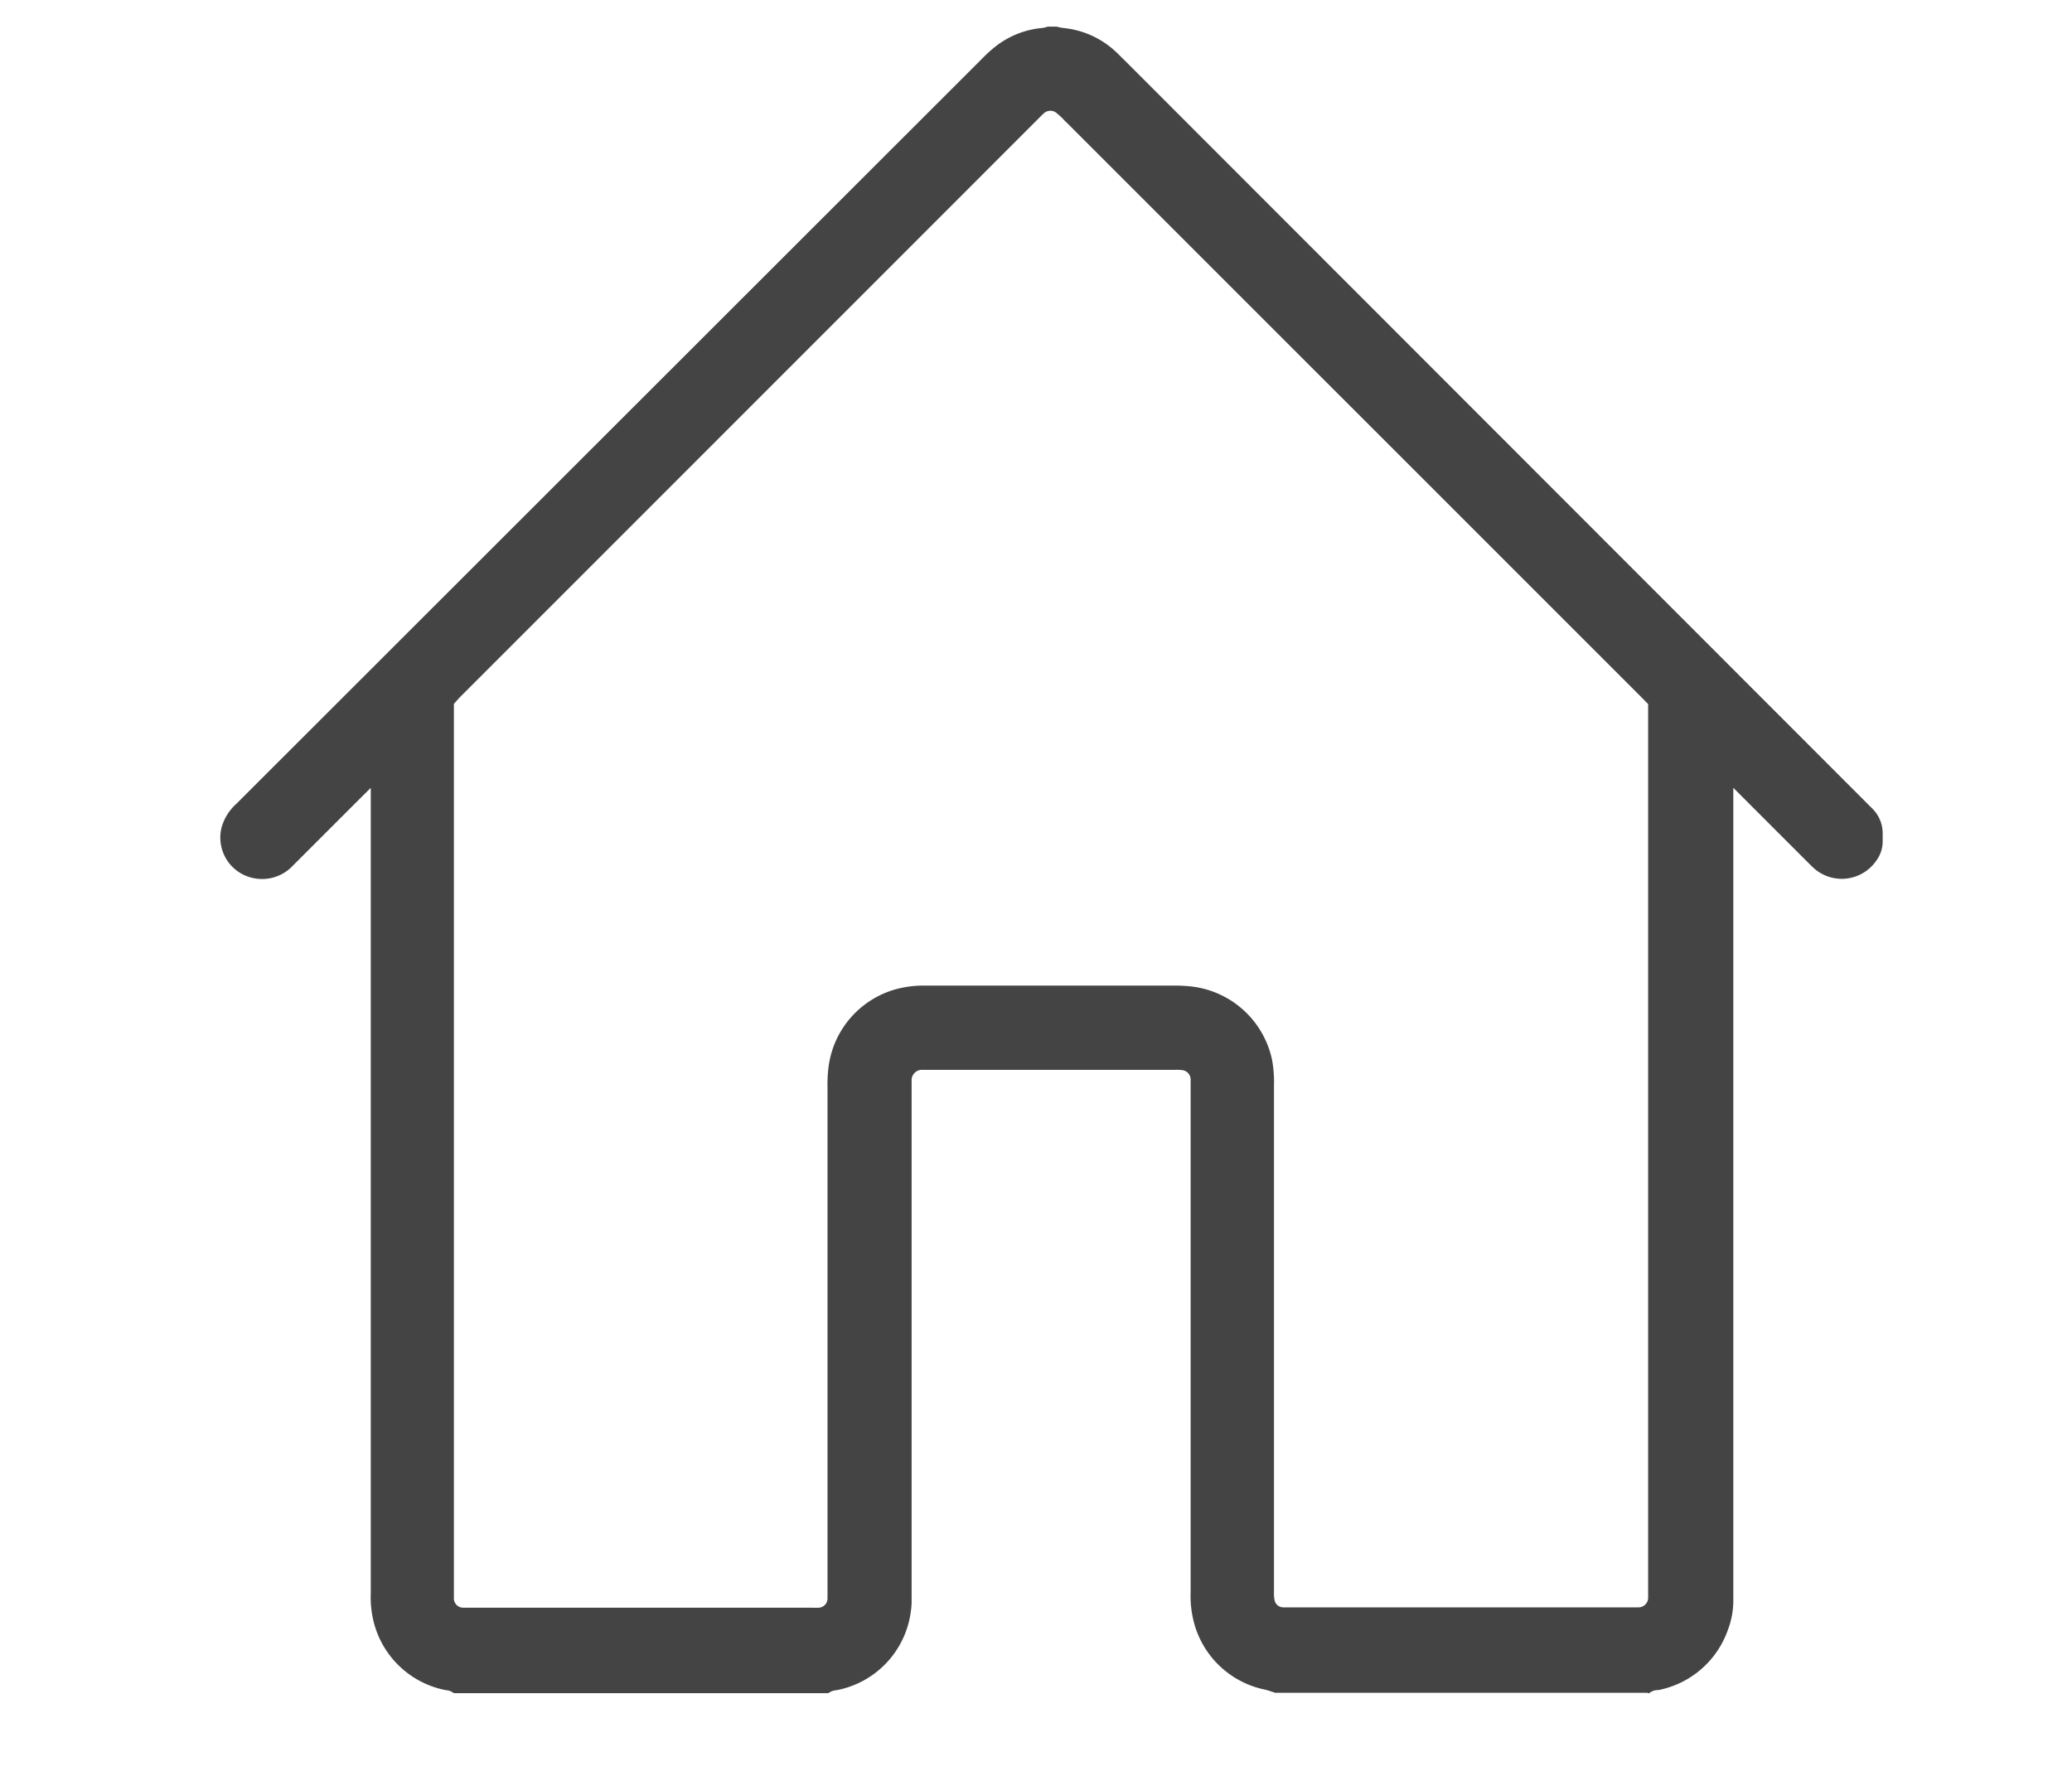
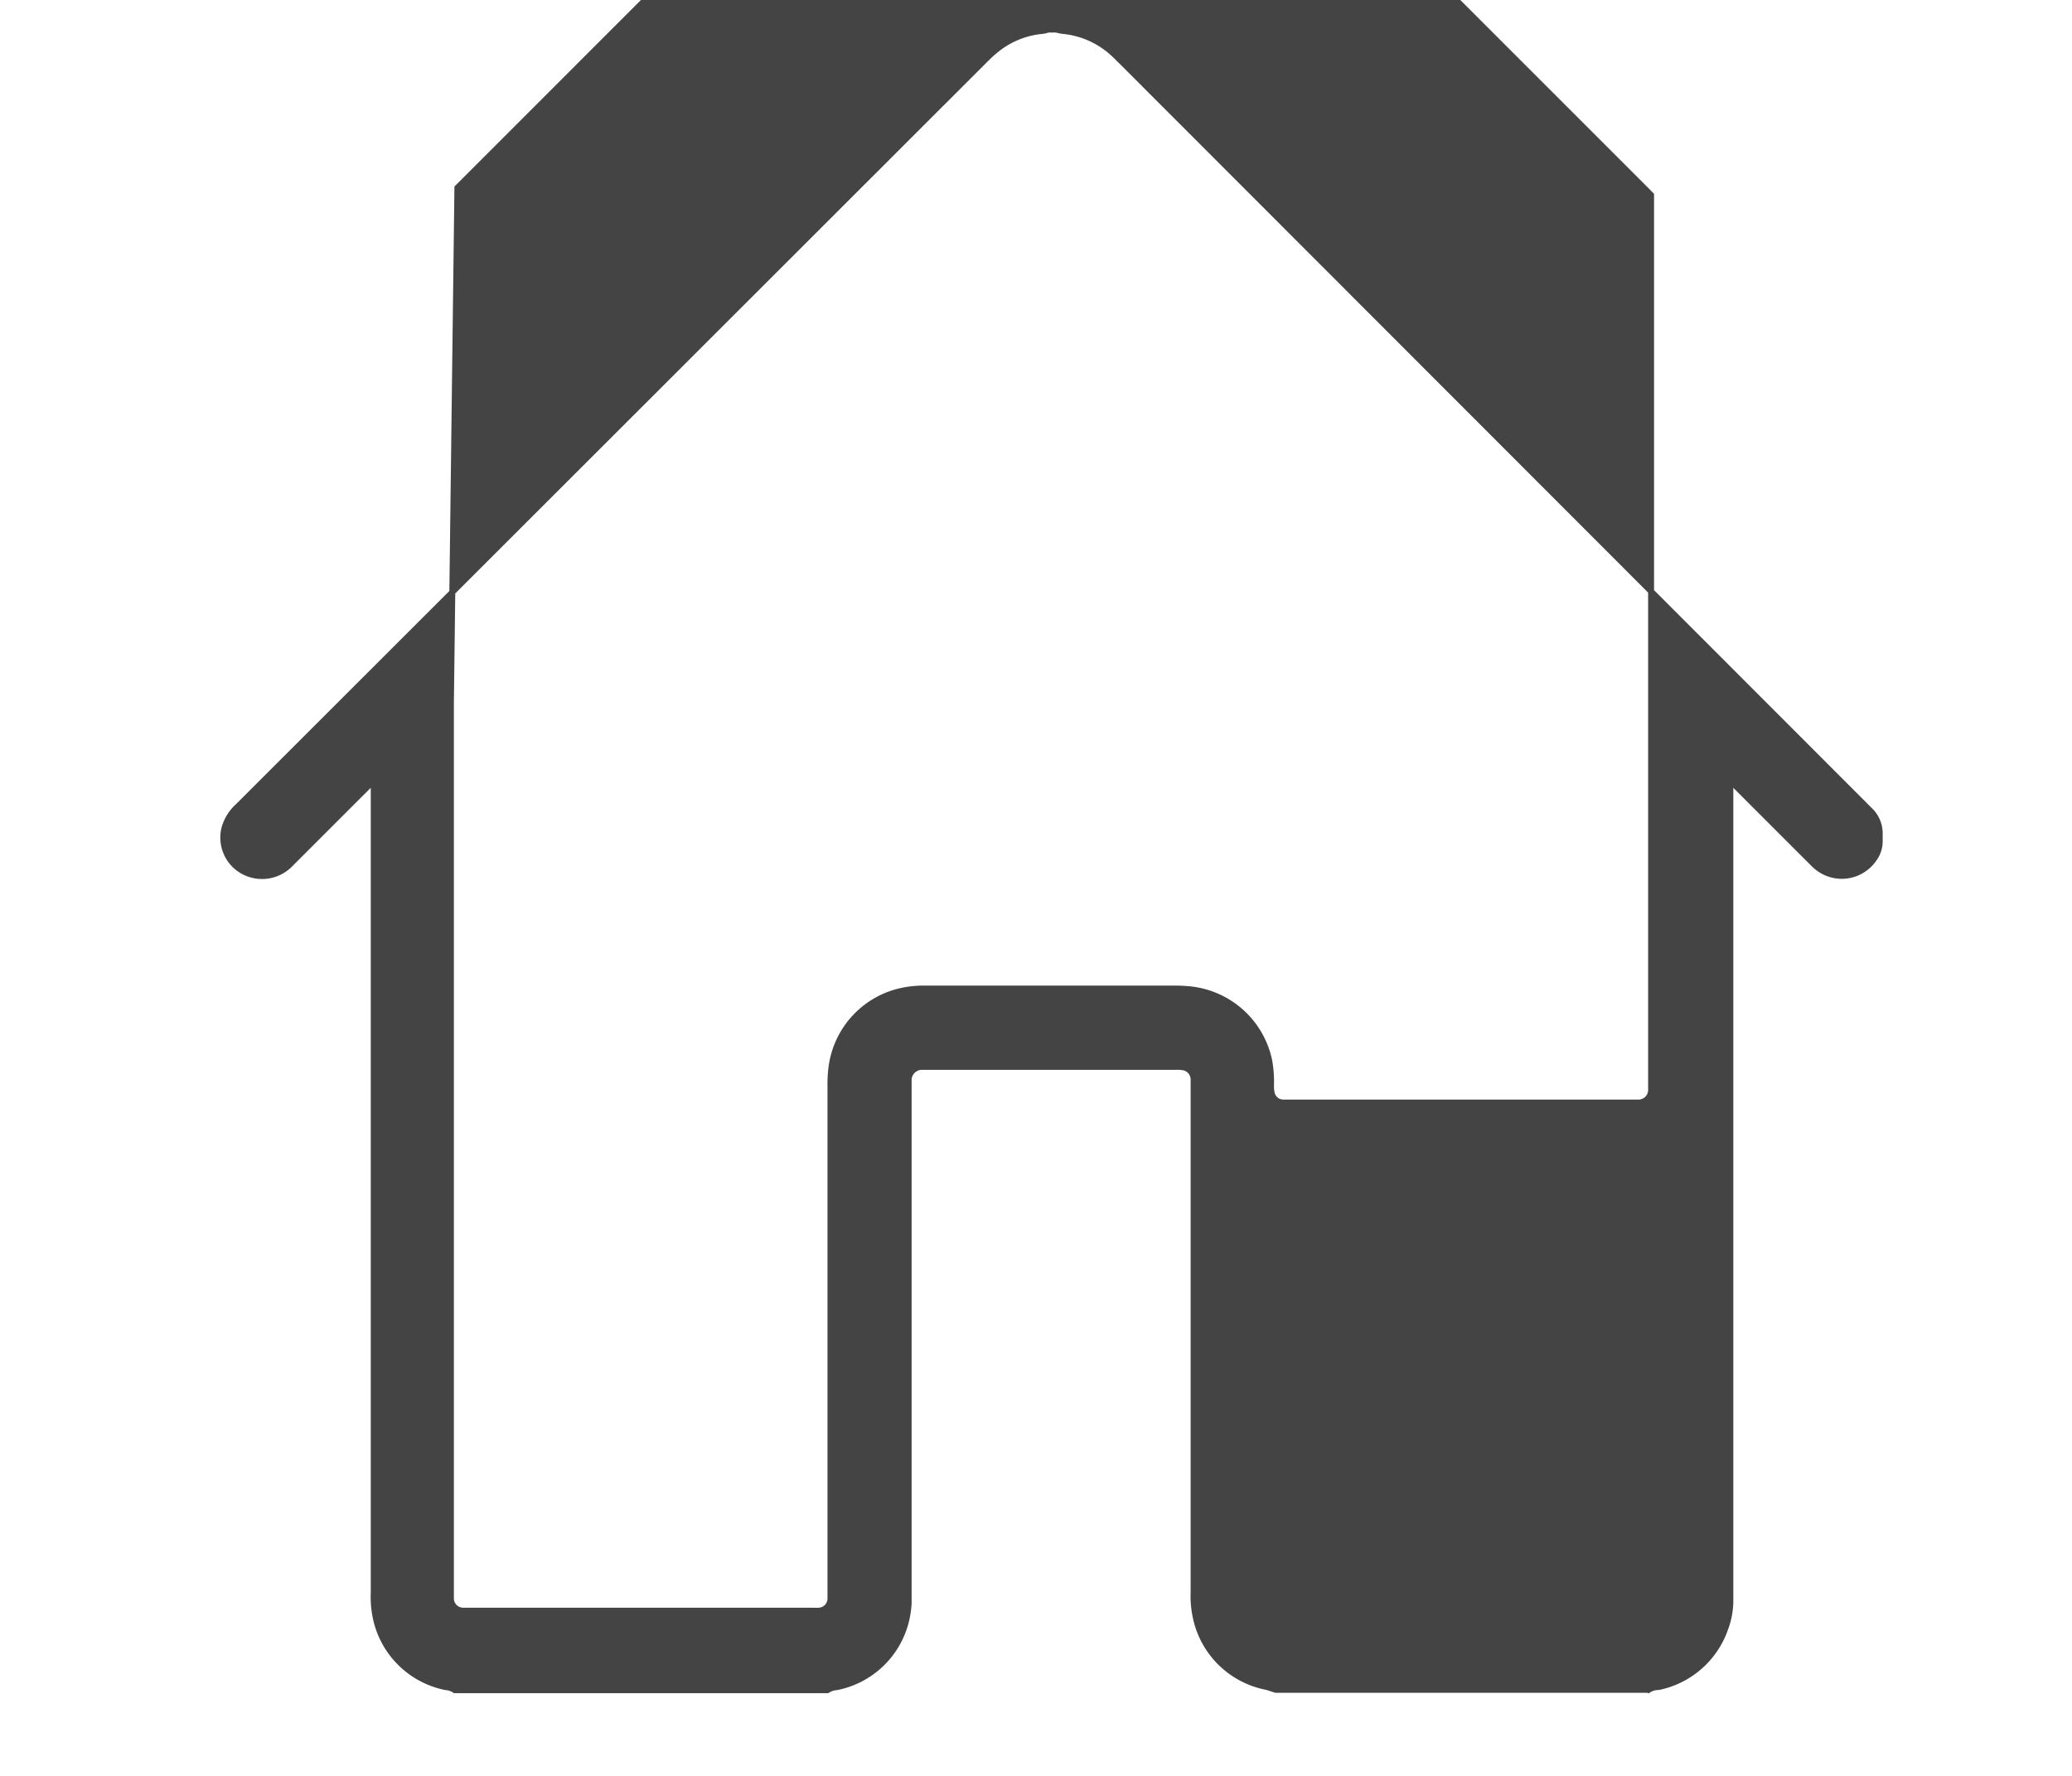
<svg xmlns="http://www.w3.org/2000/svg" width="35" height="30" viewBox="0 0 35 30">
  <g id="home_s_icon" transform="translate(0.001)">
-     <rect id="Rectangle_18435" data-name="Rectangle 18435" width="35" height="30" transform="translate(-0.001)" fill="none" />
-     <path id="Path_93" data-name="Path 93" d="M-3421.28-165.281h-6.293c-.056-.018-.111-.039-.168-.052a1.515,1.515,0,0,1-1.143-1.03,1.7,1.7,0,0,1-.074-.566v-8.67a.21.21,0,0,0-.186-.2.741.741,0,0,0-.123-.005h-4.267a.225.225,0,0,0-.169.063.224.224,0,0,0-.068.167v8.833a1.682,1.682,0,0,1-.045.3,1.508,1.508,0,0,1-1.175,1.116.323.323,0,0,0-.153.051h-6.293a.3.3,0,0,0-.152-.052,1.512,1.512,0,0,1-1.165-1.094,1.684,1.684,0,0,1-.053-.5v-13.624c0-.021.007-.047-.028-.06-.018.016-.039.032-.058.051l-.223.222-1.093,1.093a.66.66,0,0,1-.556.206.653.653,0,0,1-.465-.271.654.654,0,0,1-.1-.529.789.789,0,0,1,.234-.377l12.609-12.6a2.171,2.171,0,0,1,.181-.167,1.443,1.443,0,0,1,.8-.329.613.613,0,0,0,.092-.022h.137a.871.871,0,0,0,.106.022,1.459,1.459,0,0,1,.858.382c.051.045.1.1.147.143l12.552,12.562.1.1a.541.541,0,0,1,.146.373v.137a.5.5,0,0,1-.1.293.658.658,0,0,1-.453.278.658.658,0,0,1-.51-.147c-.035-.029-.066-.062-.1-.095l-1.219-1.219-.077-.077c-.016-.015-.031-.035-.064-.014V-166.8a1.337,1.337,0,0,1-.086.482,1.514,1.514,0,0,1-1.132.991.289.289,0,0,0-.165.049Zm-20.223-16.675v15.144a.209.209,0,0,0,.2.194h5.909a1.071,1.071,0,0,0,.109,0,.206.206,0,0,0,.193-.2v-8.646a2.253,2.253,0,0,1,.012-.287,1.52,1.52,0,0,1,1.111-1.318,1.713,1.713,0,0,1,.474-.058h4.255a2.371,2.371,0,0,1,.245.015,1.527,1.527,0,0,1,1.314,1.2,2.037,2.037,0,0,1,.031.422v8.578a.538.538,0,0,0,.01.122.2.2,0,0,0,.192.166h6.018a.214.214,0,0,0,.2-.2v-15.13l-.176-.178-9.713-9.712a.945.945,0,0,0-.108-.1.213.213,0,0,0-.3,0c-.031.027-.059.057-.088.086l-9.779,9.781Z" transform="translate(3449.119 193.827)" fill="#444" stroke="#444" stroke-miterlimit="10" stroke-width="0.1" />
+     <path id="Path_93" data-name="Path 93" d="M-3421.28-165.281h-6.293c-.056-.018-.111-.039-.168-.052a1.515,1.515,0,0,1-1.143-1.03,1.7,1.7,0,0,1-.074-.566v-8.67a.21.21,0,0,0-.186-.2.741.741,0,0,0-.123-.005h-4.267a.225.225,0,0,0-.169.063.224.224,0,0,0-.068.167v8.833a1.682,1.682,0,0,1-.045.3,1.508,1.508,0,0,1-1.175,1.116.323.323,0,0,0-.153.051h-6.293a.3.3,0,0,0-.152-.052,1.512,1.512,0,0,1-1.165-1.094,1.684,1.684,0,0,1-.053-.5v-13.624c0-.021.007-.047-.028-.06-.018.016-.039.032-.058.051l-.223.222-1.093,1.093a.66.66,0,0,1-.556.206.653.653,0,0,1-.465-.271.654.654,0,0,1-.1-.529.789.789,0,0,1,.234-.377l12.609-12.6a2.171,2.171,0,0,1,.181-.167,1.443,1.443,0,0,1,.8-.329.613.613,0,0,0,.092-.022h.137a.871.871,0,0,0,.106.022,1.459,1.459,0,0,1,.858.382c.051.045.1.1.147.143l12.552,12.562.1.1a.541.541,0,0,1,.146.373v.137a.5.5,0,0,1-.1.293.658.658,0,0,1-.453.278.658.658,0,0,1-.51-.147c-.035-.029-.066-.062-.1-.095l-1.219-1.219-.077-.077c-.016-.015-.031-.035-.064-.014V-166.8a1.337,1.337,0,0,1-.086.482,1.514,1.514,0,0,1-1.132.991.289.289,0,0,0-.165.049Zm-20.223-16.675v15.144a.209.209,0,0,0,.2.194h5.909a1.071,1.071,0,0,0,.109,0,.206.206,0,0,0,.193-.2v-8.646a2.253,2.253,0,0,1,.012-.287,1.52,1.52,0,0,1,1.111-1.318,1.713,1.713,0,0,1,.474-.058h4.255a2.371,2.371,0,0,1,.245.015,1.527,1.527,0,0,1,1.314,1.2,2.037,2.037,0,0,1,.031.422a.538.538,0,0,0,.01.122.2.2,0,0,0,.192.166h6.018a.214.214,0,0,0,.2-.2v-15.13l-.176-.178-9.713-9.712a.945.945,0,0,0-.108-.1.213.213,0,0,0-.3,0c-.031.027-.059.057-.088.086l-9.779,9.781Z" transform="translate(3449.119 193.827)" fill="#444" stroke="#444" stroke-miterlimit="10" stroke-width="0.1" />
  </g>
</svg>